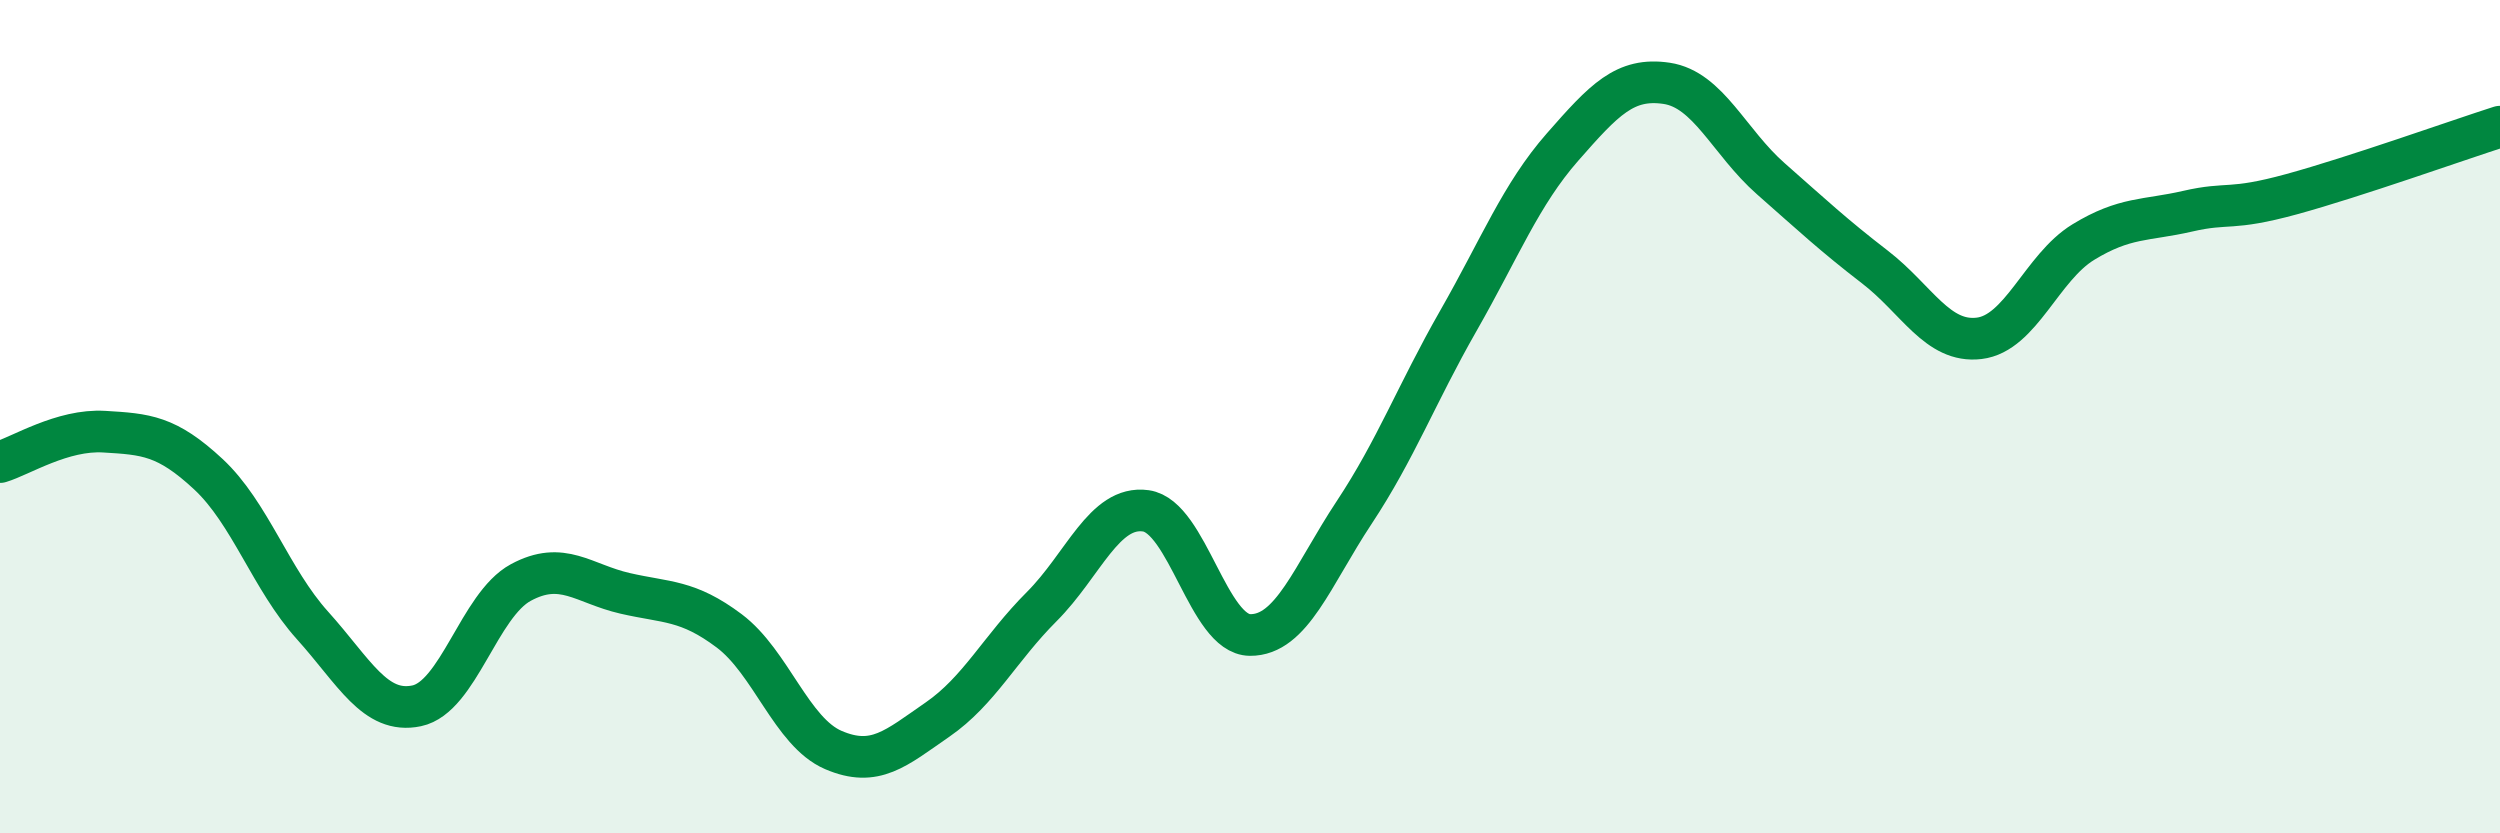
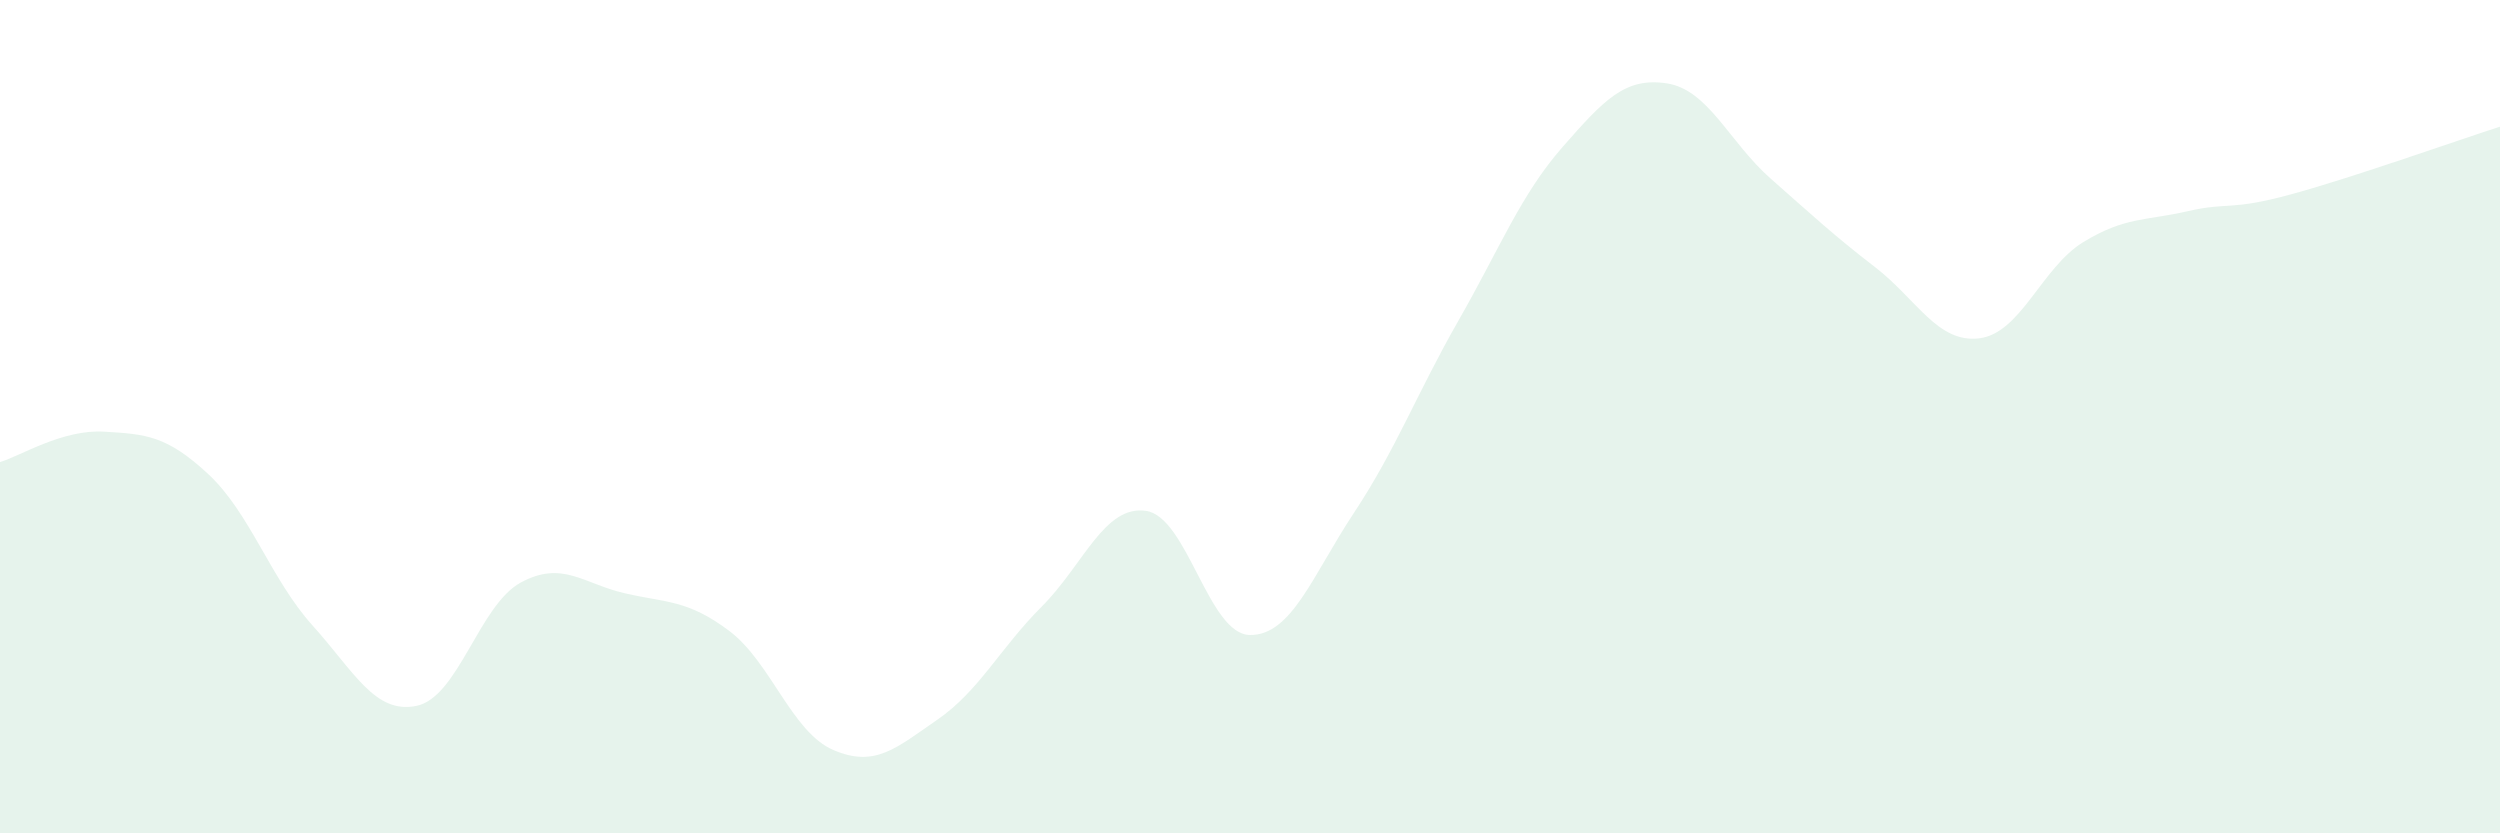
<svg xmlns="http://www.w3.org/2000/svg" width="60" height="20" viewBox="0 0 60 20">
  <path d="M 0,11.09 C 0.5,10.94 1.5,10.3 2.5,10.36 C 3.5,10.42 4,10.45 5,11.38 C 6,12.31 6.5,13.9 7.5,15.01 C 8.5,16.12 9,17.15 10,16.94 C 11,16.73 11.5,14.52 12.5,13.98 C 13.5,13.44 14,14.01 15,14.24 C 16,14.47 16.5,14.39 17.5,15.14 C 18.5,15.89 19,17.57 20,18 C 21,18.43 21.5,17.96 22.5,17.27 C 23.5,16.58 24,15.56 25,14.56 C 26,13.56 26.5,12.12 27.5,12.26 C 28.5,12.4 29,15.23 30,15.24 C 31,15.25 31.5,13.81 32.5,12.3 C 33.5,10.79 34,9.45 35,7.7 C 36,5.95 36.5,4.67 37.5,3.53 C 38.5,2.39 39,1.85 40,2 C 41,2.15 41.5,3.41 42.5,4.29 C 43.5,5.17 44,5.64 45,6.41 C 46,7.18 46.5,8.24 47.5,8.12 C 48.5,8 49,6.42 50,5.81 C 51,5.2 51.5,5.3 52.5,5.07 C 53.5,4.84 53.5,5.07 55,4.66 C 56.5,4.25 59,3.36 60,3.04L60 20L0 20Z" fill="#008740" opacity="0.1" stroke-linecap="round" stroke-linejoin="round" />
-   <path d="M 0,11.09 C 0.5,10.94 1.5,10.3 2.5,10.36 C 3.5,10.42 4,10.45 5,11.38 C 6,12.31 6.5,13.9 7.5,15.01 C 8.5,16.12 9,17.15 10,16.94 C 11,16.73 11.5,14.52 12.5,13.98 C 13.5,13.44 14,14.01 15,14.24 C 16,14.47 16.5,14.39 17.5,15.14 C 18.5,15.89 19,17.57 20,18 C 21,18.43 21.5,17.96 22.5,17.27 C 23.5,16.58 24,15.56 25,14.56 C 26,13.56 26.5,12.12 27.5,12.26 C 28.5,12.4 29,15.23 30,15.24 C 31,15.25 31.5,13.81 32.5,12.3 C 33.5,10.79 34,9.45 35,7.7 C 36,5.95 36.5,4.67 37.5,3.53 C 38.5,2.39 39,1.85 40,2 C 41,2.15 41.5,3.41 42.5,4.29 C 43.5,5.17 44,5.64 45,6.41 C 46,7.18 46.5,8.24 47.5,8.12 C 48.5,8 49,6.42 50,5.81 C 51,5.2 51.5,5.3 52.5,5.07 C 53.5,4.84 53.5,5.07 55,4.66 C 56.5,4.25 59,3.36 60,3.04" stroke="#008740" stroke-width="1" fill="none" stroke-linecap="round" stroke-linejoin="round" />
</svg>